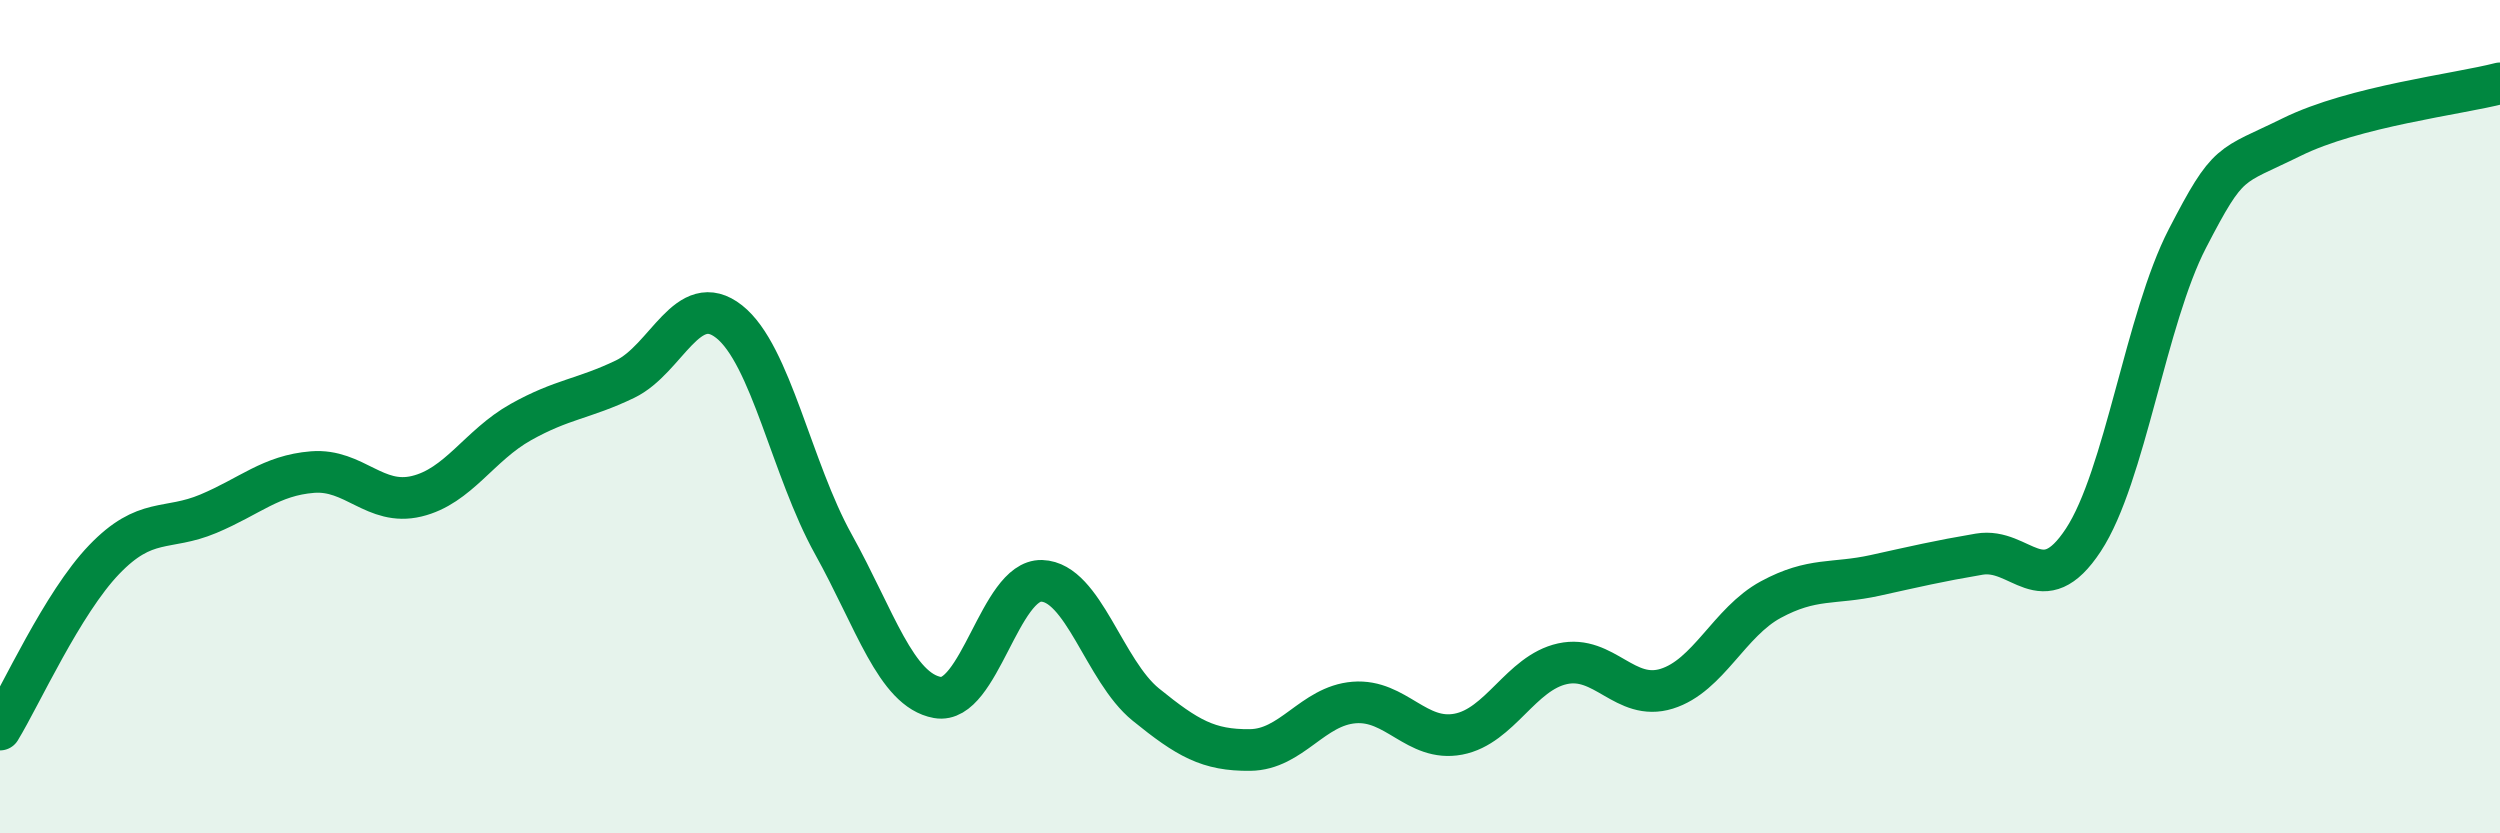
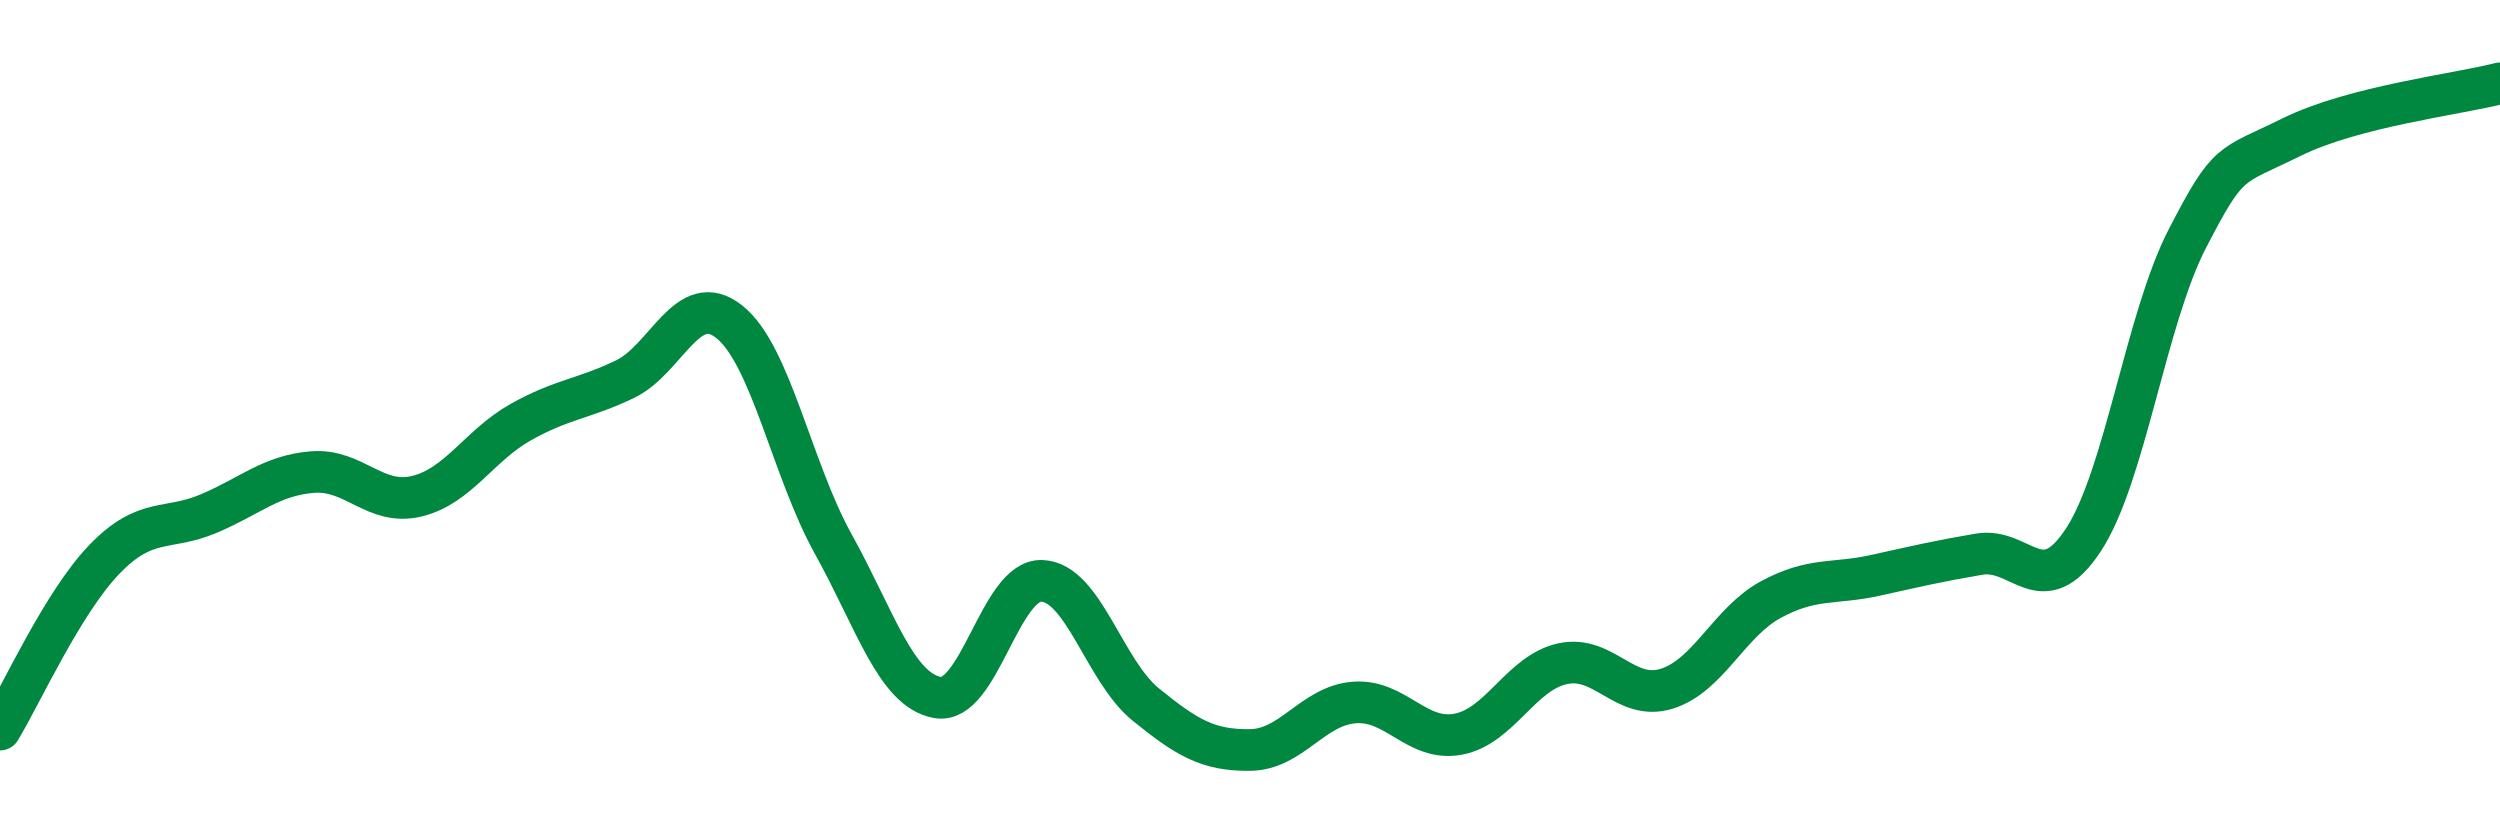
<svg xmlns="http://www.w3.org/2000/svg" width="60" height="20" viewBox="0 0 60 20">
-   <path d="M 0,17.51 C 0.5,16.69 1.5,14.47 2.5,13.43 C 3.5,12.39 4,12.75 5,12.33 C 6,11.91 6.5,11.41 7.5,11.33 C 8.5,11.25 9,12.15 10,11.91 C 11,11.67 11.5,10.69 12.5,10.13 C 13.5,9.57 14,9.58 15,9.1 C 16,8.62 16.5,6.93 17.5,7.72 C 18.5,8.51 19,11.26 20,13.06 C 21,14.86 21.5,16.56 22.5,16.74 C 23.5,16.92 24,13.91 25,13.94 C 26,13.97 26.5,16.1 27.5,16.91 C 28.5,17.72 29,18.01 30,18 C 31,17.99 31.5,16.94 32.5,16.86 C 33.5,16.78 34,17.81 35,17.62 C 36,17.43 36.5,16.15 37.5,15.93 C 38.5,15.71 39,16.84 40,16.53 C 41,16.22 41.5,14.93 42.5,14.39 C 43.5,13.85 44,14.03 45,13.81 C 46,13.59 46.5,13.47 47.5,13.3 C 48.5,13.13 49,14.48 50,12.96 C 51,11.44 51.5,7.65 52.5,5.72 C 53.5,3.79 53.5,4.03 55,3.29 C 56.5,2.55 59,2.26 60,2L60 20L0 20Z" fill="#008740" opacity="0.1" stroke-linecap="round" stroke-linejoin="round" />
  <path d="M 0,17.51 C 0.5,16.69 1.5,14.47 2.5,13.43 C 3.5,12.39 4,12.75 5,12.33 C 6,11.91 6.5,11.41 7.5,11.33 C 8.5,11.25 9,12.15 10,11.91 C 11,11.67 11.5,10.69 12.5,10.13 C 13.5,9.57 14,9.58 15,9.1 C 16,8.62 16.5,6.93 17.5,7.72 C 18.5,8.51 19,11.26 20,13.06 C 21,14.86 21.5,16.56 22.5,16.74 C 23.5,16.92 24,13.91 25,13.94 C 26,13.97 26.5,16.1 27.5,16.91 C 28.5,17.72 29,18.01 30,18 C 31,17.99 31.5,16.94 32.5,16.86 C 33.5,16.78 34,17.81 35,17.62 C 36,17.43 36.5,16.15 37.5,15.93 C 38.5,15.71 39,16.84 40,16.53 C 41,16.22 41.5,14.93 42.5,14.39 C 43.5,13.85 44,14.03 45,13.81 C 46,13.59 46.5,13.47 47.5,13.3 C 48.5,13.13 49,14.48 50,12.96 C 51,11.44 51.5,7.65 52.5,5.72 C 53.5,3.79 53.5,4.03 55,3.29 C 56.5,2.55 59,2.26 60,2" stroke="#008740" stroke-width="1" fill="none" stroke-linecap="round" stroke-linejoin="round" />
</svg>